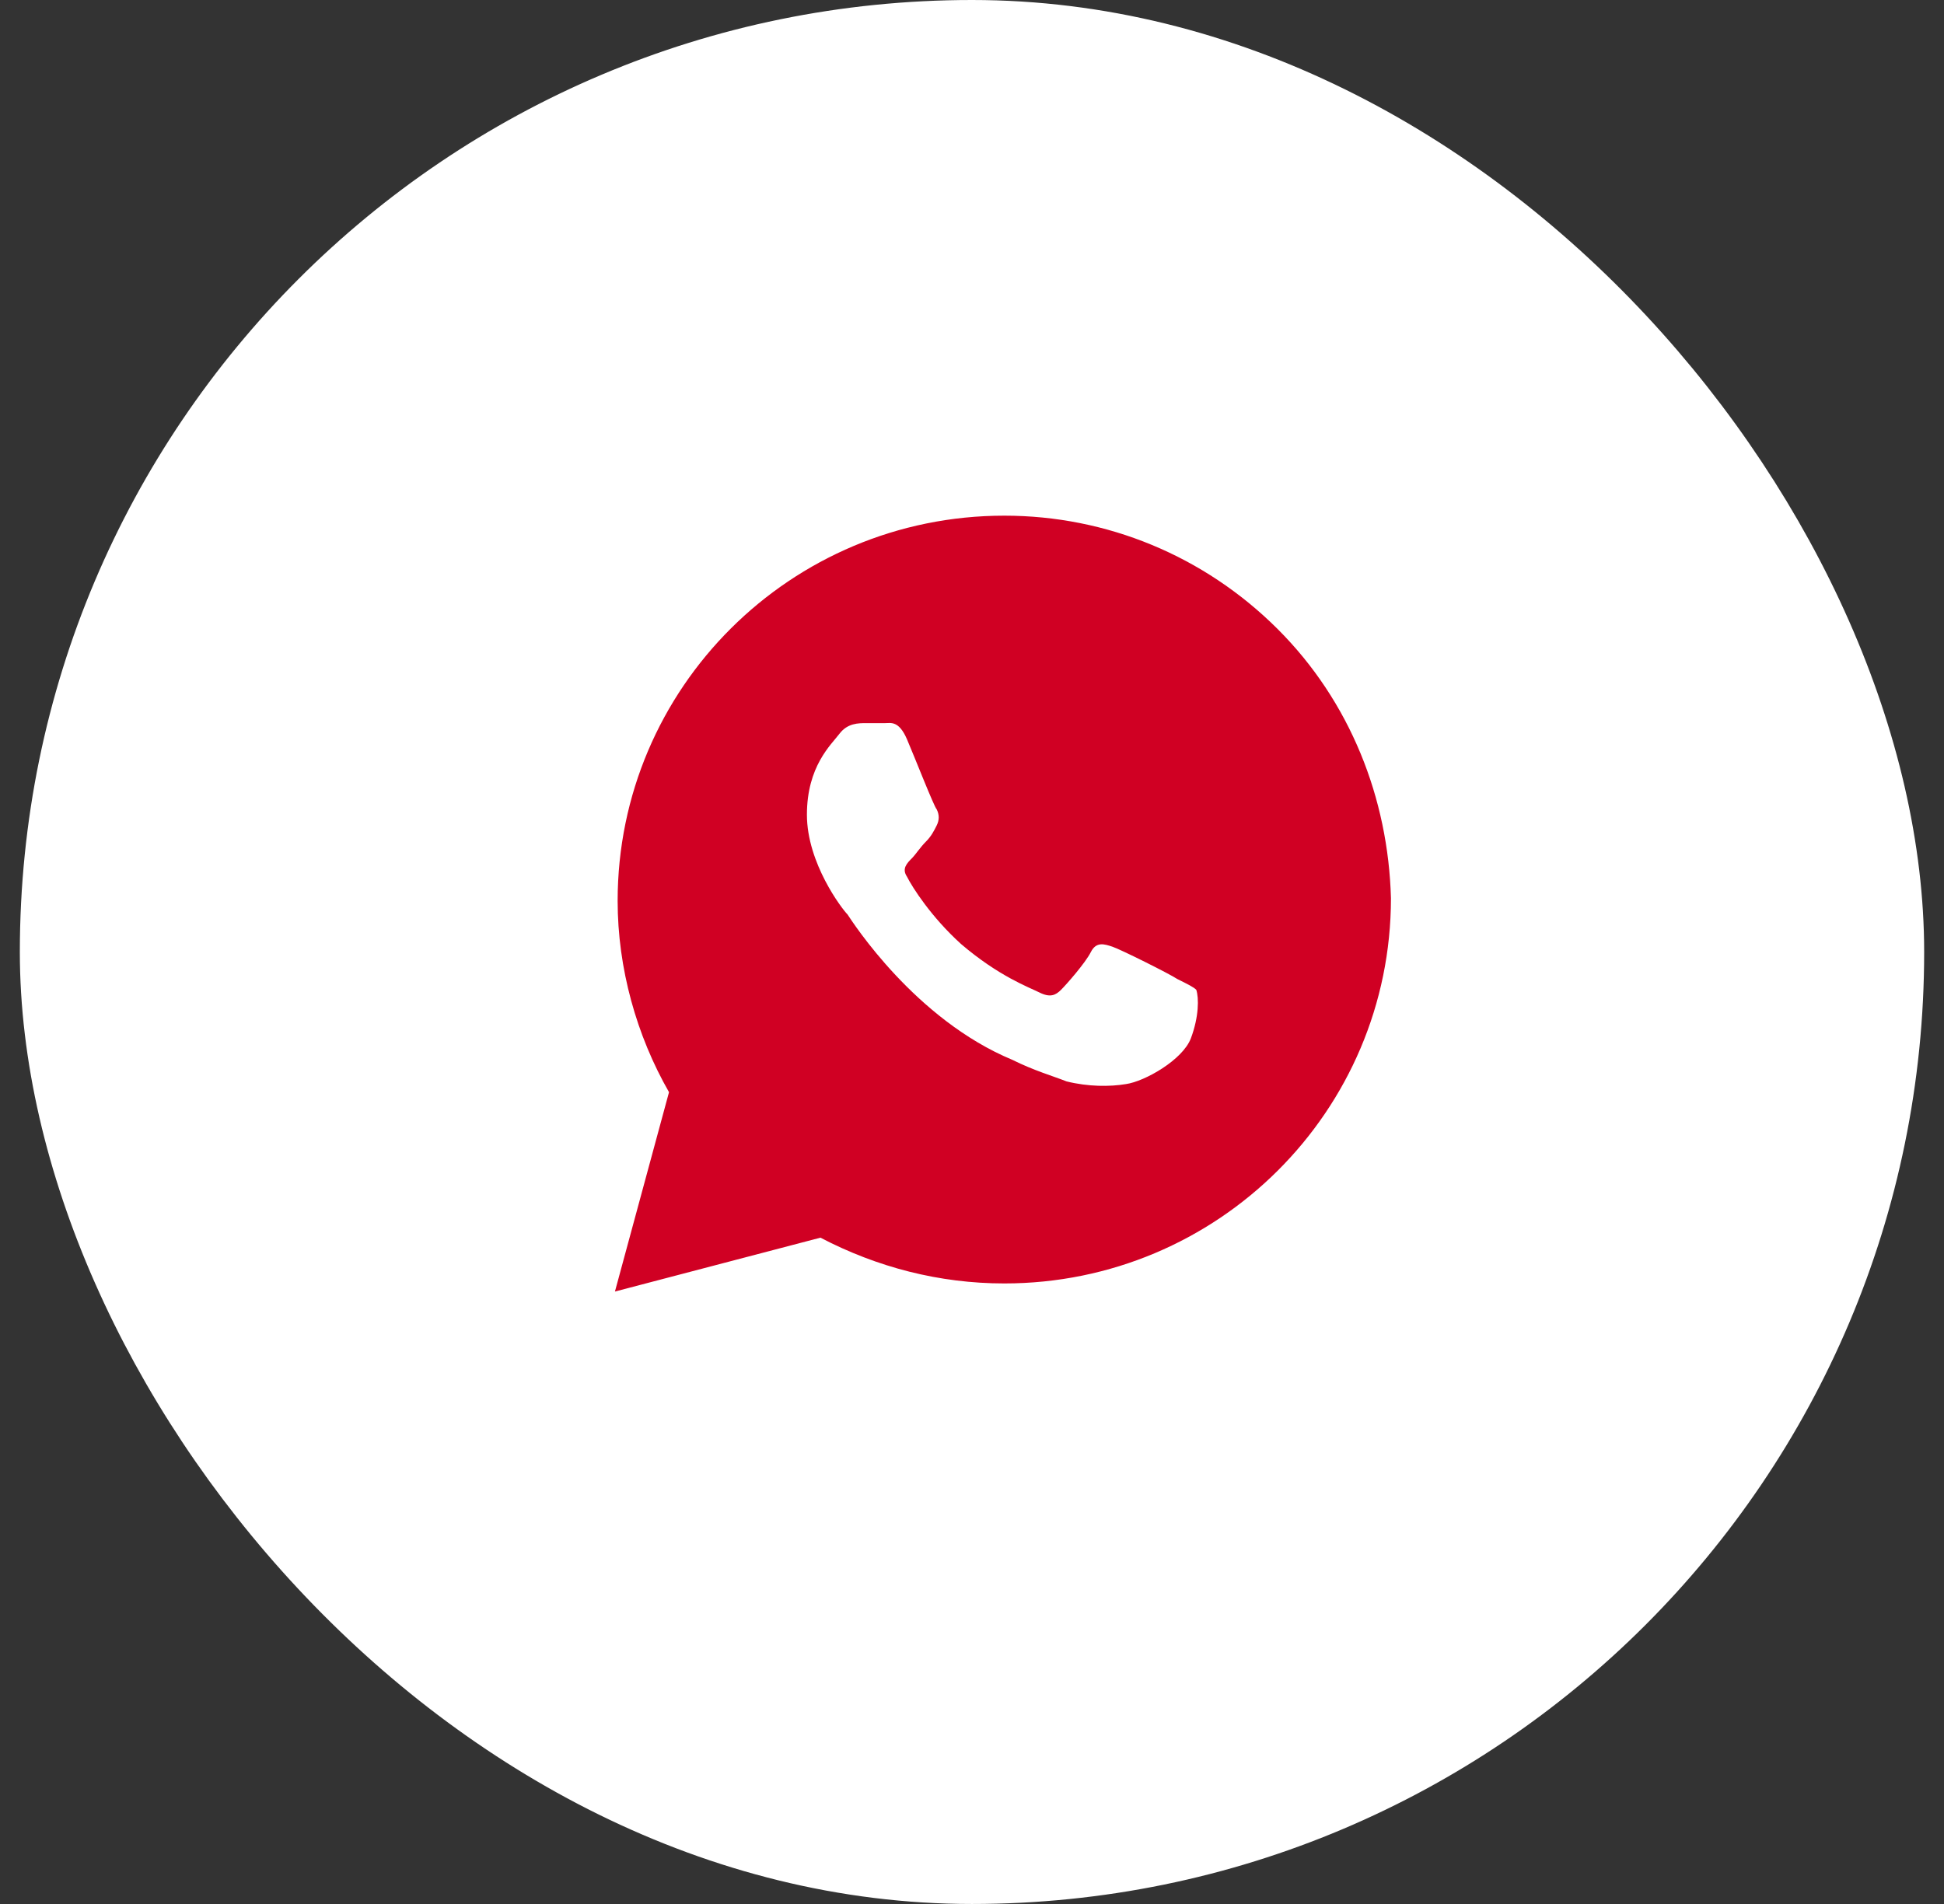
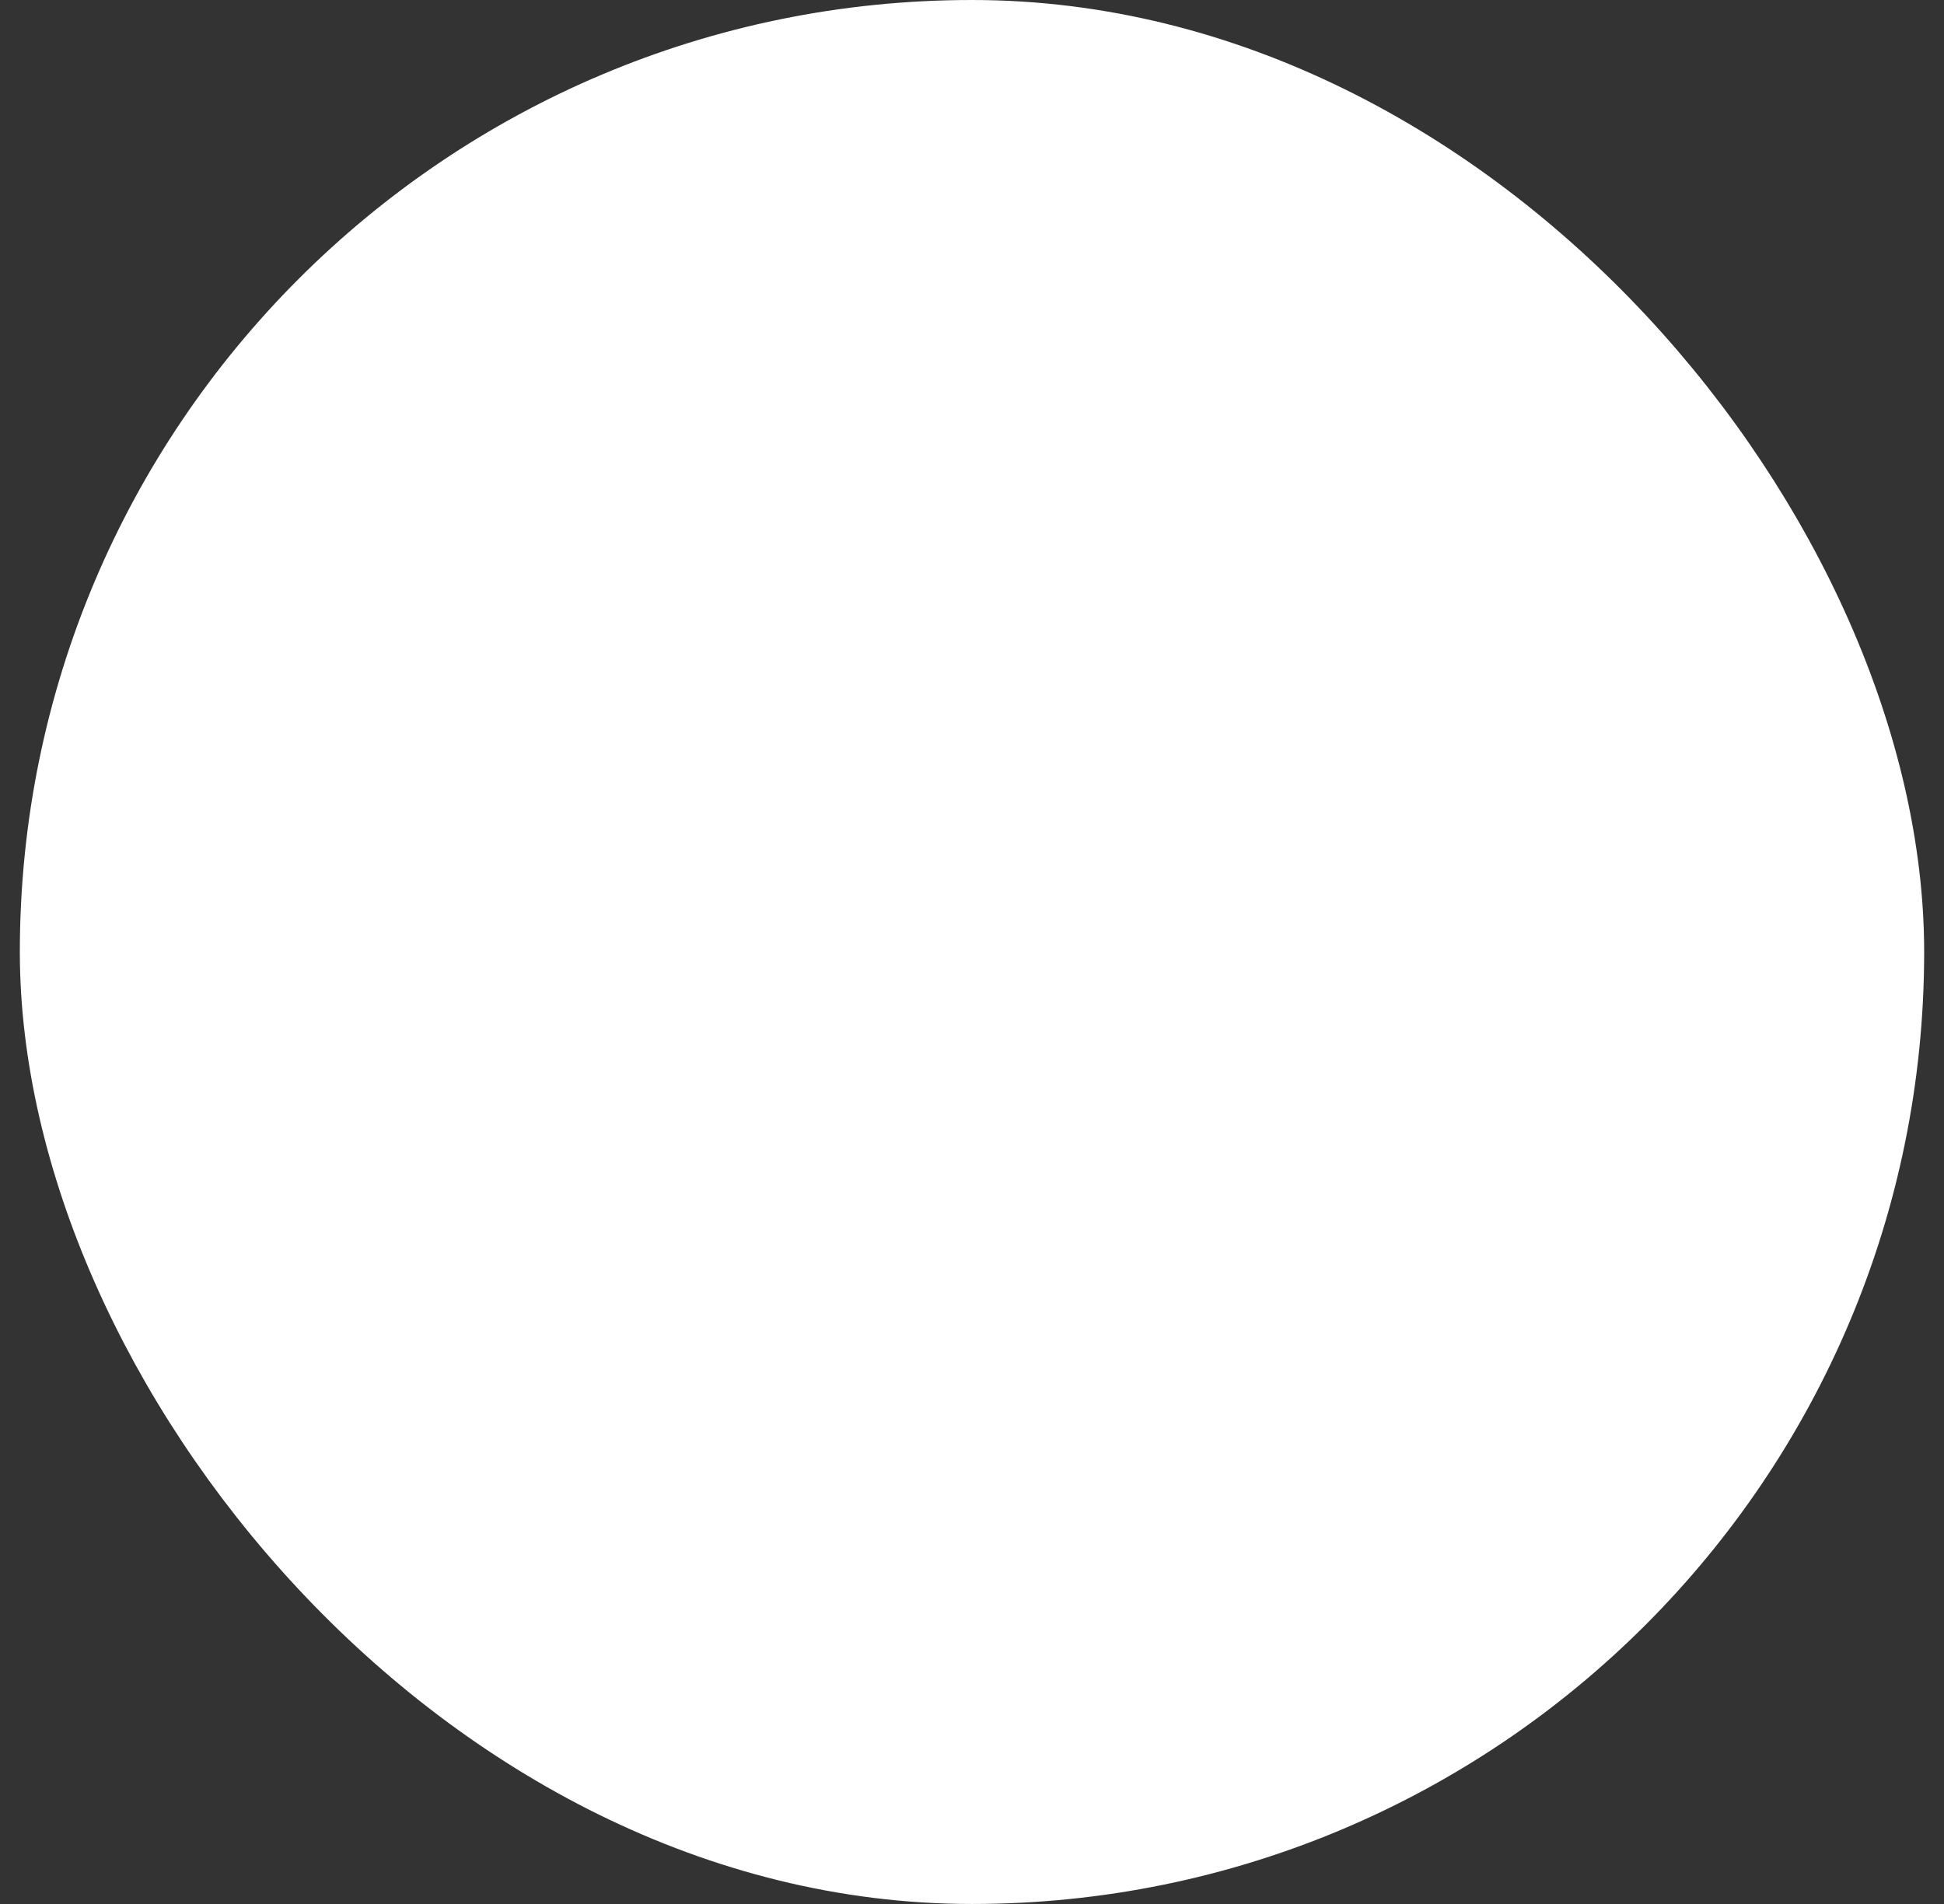
<svg xmlns="http://www.w3.org/2000/svg" width="49" height="48" viewBox="0 0 49 48" fill="none">
  <rect x="0" y="0" width="49" height="48" fill="#333333" stroke="none" />
  <rect x="1.5" y="1" width="46" height="46" rx="23" fill="white" stroke="white" stroke-width="2" />
-   <path d="M32.198 15.852C30.357 14.019 27.904 13 25.314 13C19.93 13 15.568 17.347 15.568 22.712C15.568 24.41 16.045 26.108 16.863 27.534L15.5 32.56L20.68 31.202C22.111 31.949 23.678 32.356 25.314 32.356C30.698 32.356 35.06 28.01 35.06 22.644C34.992 20.131 34.038 17.686 32.198 15.852ZM30.017 26.176C29.812 26.719 28.858 27.262 28.381 27.33C27.972 27.398 27.427 27.398 26.882 27.262C26.541 27.127 26.064 26.991 25.518 26.719C23.065 25.7 21.497 23.255 21.361 23.052C21.225 22.916 20.339 21.761 20.339 20.539C20.339 19.316 20.952 18.773 21.157 18.501C21.361 18.23 21.634 18.23 21.838 18.23C21.975 18.23 22.179 18.23 22.315 18.23C22.452 18.23 22.656 18.162 22.861 18.637C23.065 19.113 23.542 20.335 23.61 20.403C23.678 20.539 23.678 20.675 23.61 20.81C23.542 20.946 23.474 21.082 23.338 21.218C23.201 21.354 23.065 21.558 22.997 21.625C22.861 21.761 22.724 21.897 22.861 22.101C22.997 22.372 23.474 23.12 24.224 23.799C25.178 24.614 25.927 24.885 26.2 25.021C26.473 25.157 26.609 25.089 26.745 24.953C26.882 24.817 27.359 24.274 27.495 24.003C27.631 23.731 27.836 23.799 28.04 23.867C28.245 23.935 29.471 24.546 29.676 24.682C29.948 24.817 30.085 24.885 30.153 24.953C30.221 25.157 30.221 25.633 30.017 26.176Z" fill="#D00023" />
</svg>